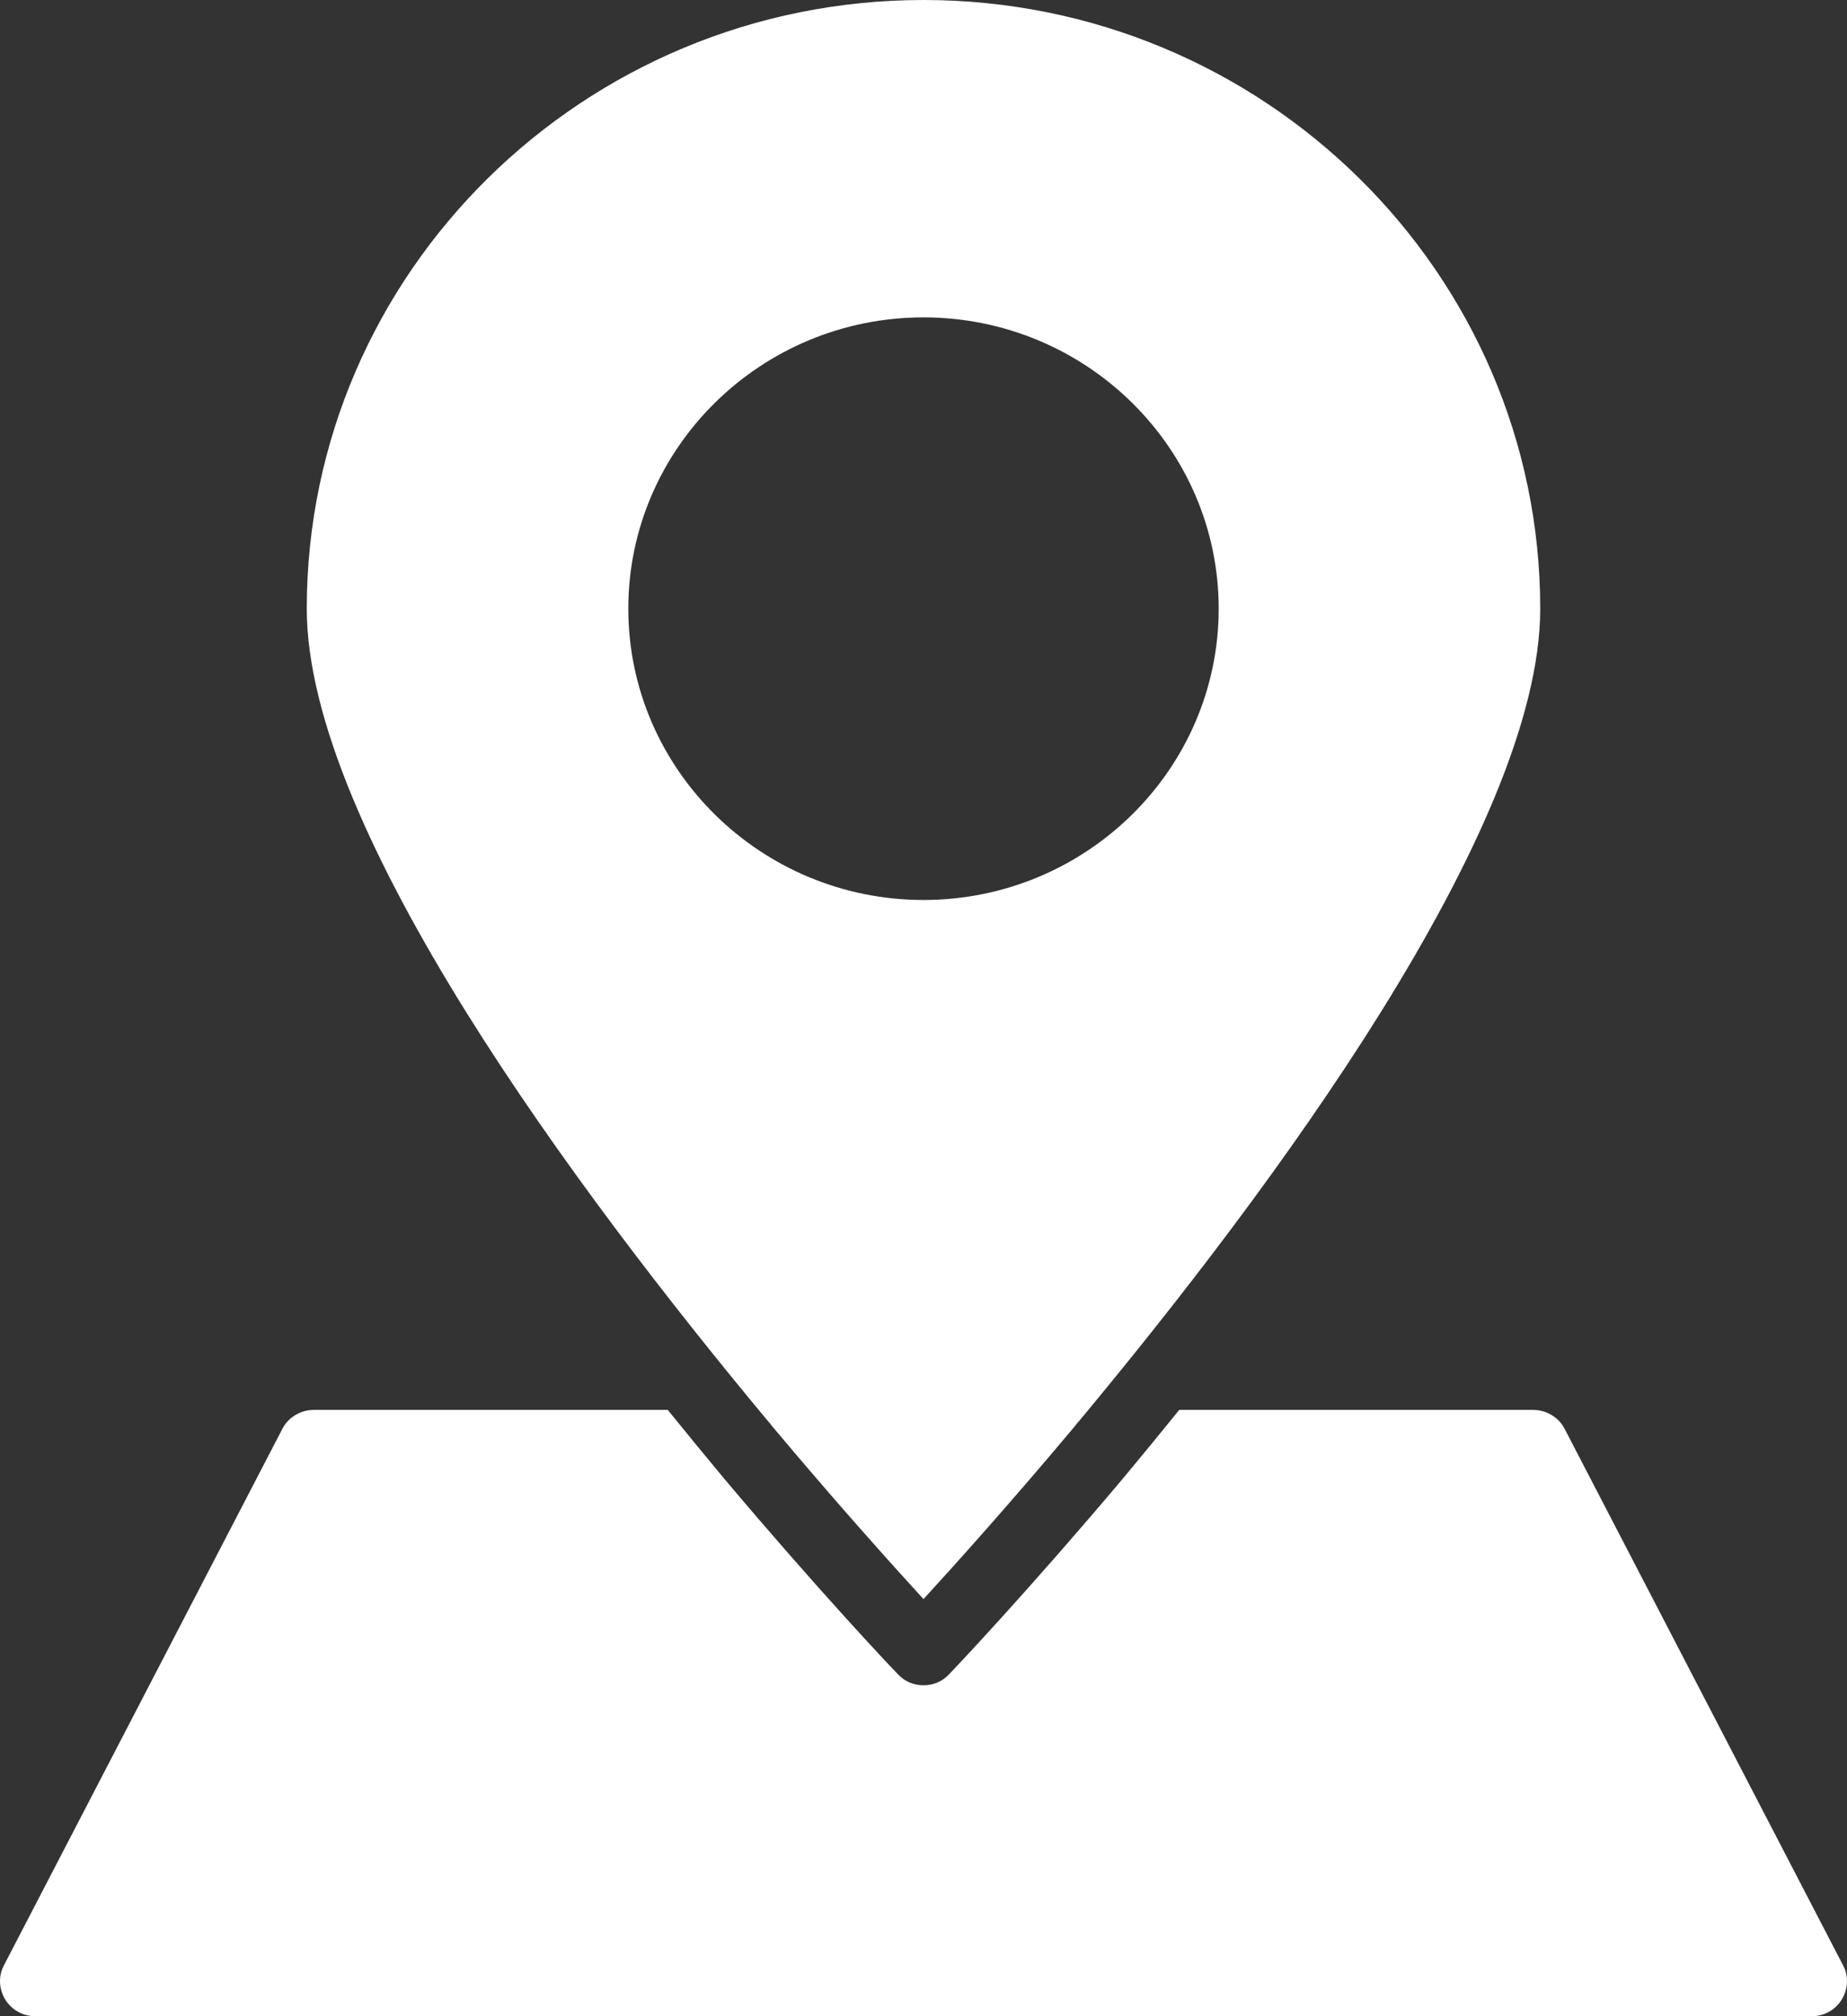
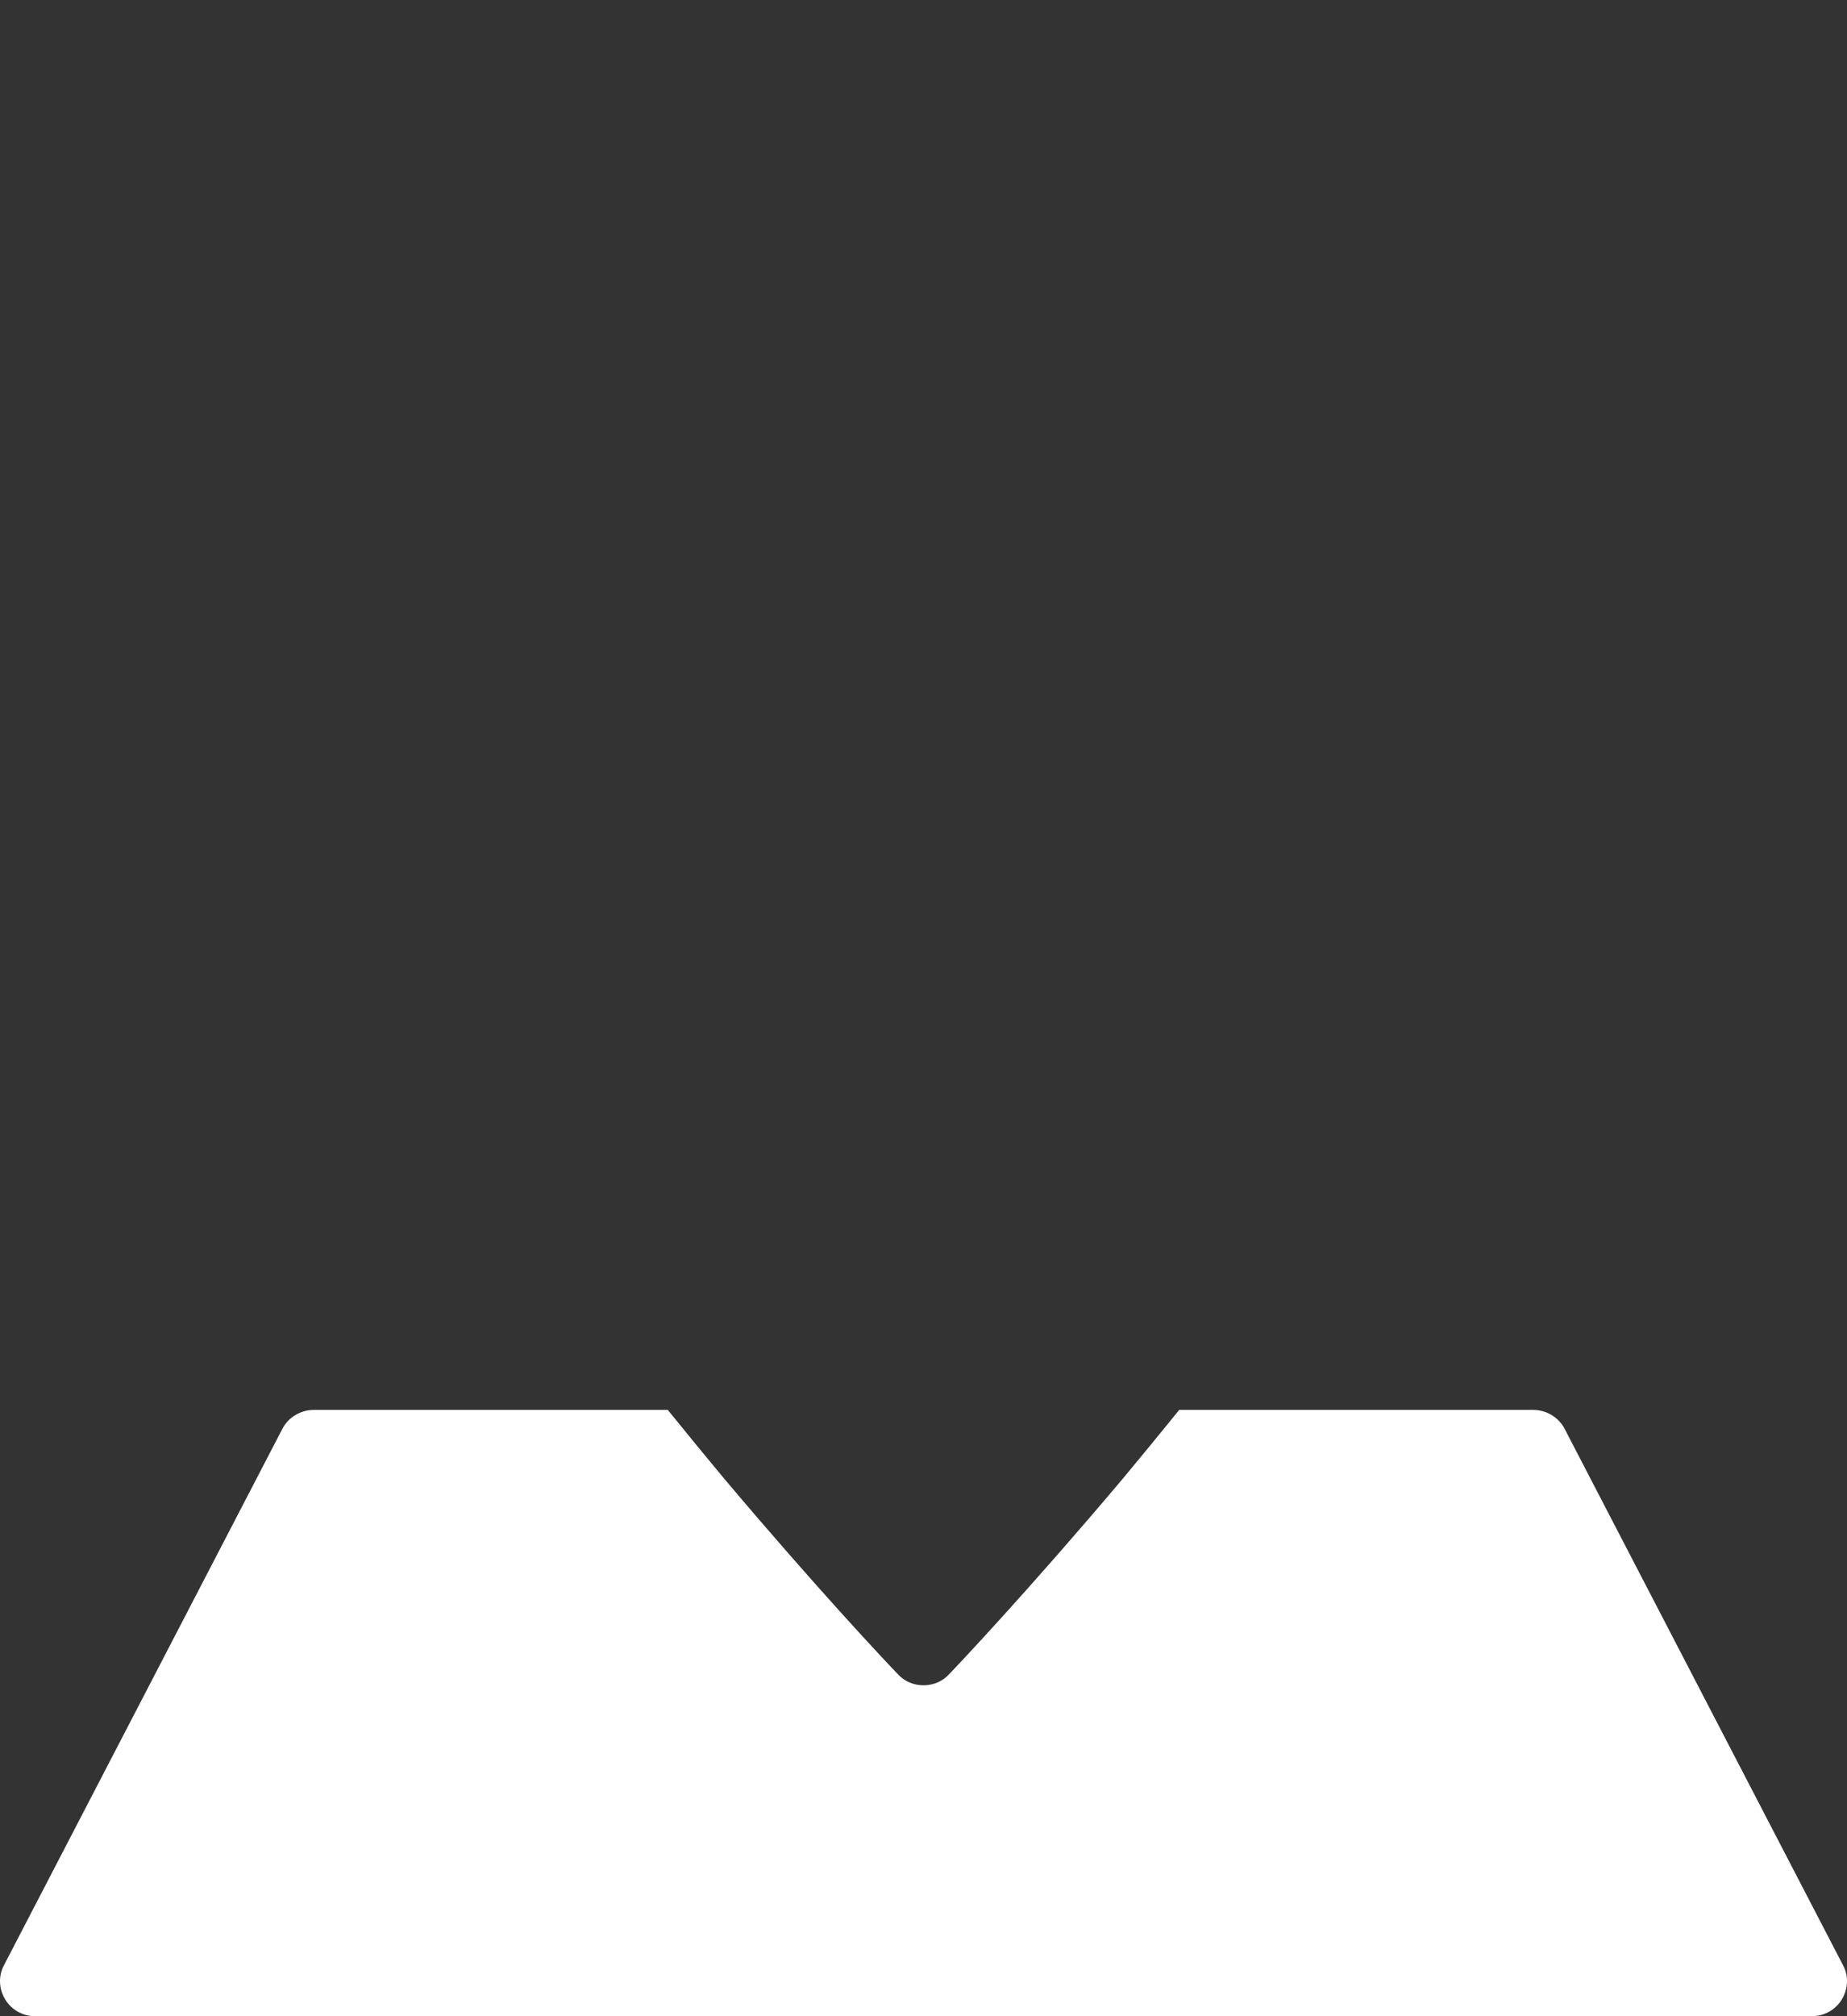
<svg xmlns="http://www.w3.org/2000/svg" width="22" height="24" viewBox="0 0 22 24" fill="none">
  <rect x="0" y="0" width="22" height="24" fill="#333333" stroke="none" />
-   <path d="M9.137 16.904C9.154 16.924 9.175 16.945 9.188 16.966C9.972 17.901 10.635 18.637 11 19.035C11.365 18.637 12.028 17.901 12.812 16.966C12.825 16.945 12.846 16.924 12.863 16.904C15.12 14.193 18.346 9.869 18.346 7.246C18.346 3.252 15.053 0 11 0C6.947 0 3.654 3.253 3.654 7.246C3.654 9.869 6.88 14.193 9.137 16.904ZM11 3.778C12.938 3.778 14.516 5.334 14.516 7.245C14.516 9.157 12.938 10.713 11 10.713C9.062 10.713 7.484 9.157 7.484 7.245C7.484 5.334 9.062 3.778 11 3.778Z" fill="white" />
  <path d="M18.636 17.007C18.565 16.87 18.418 16.783 18.262 16.783H14.046C13.811 17.073 13.584 17.35 13.366 17.611C12.259 18.923 11.411 19.82 11.306 19.928C11.227 20.015 11.117 20.061 11 20.061C10.883 20.061 10.773 20.015 10.694 19.928C10.589 19.821 9.741 18.923 8.634 17.611C8.416 17.35 8.189 17.073 7.954 16.783H3.738C3.582 16.783 3.435 16.87 3.364 17.007L0.046 23.396C-0.022 23.524 -0.013 23.677 0.062 23.801C0.138 23.925 0.272 24 0.419 24H21.581C21.728 24 21.862 23.925 21.938 23.801C22.013 23.677 22.022 23.524 21.954 23.396L18.636 17.007Z" fill="white" />
</svg>